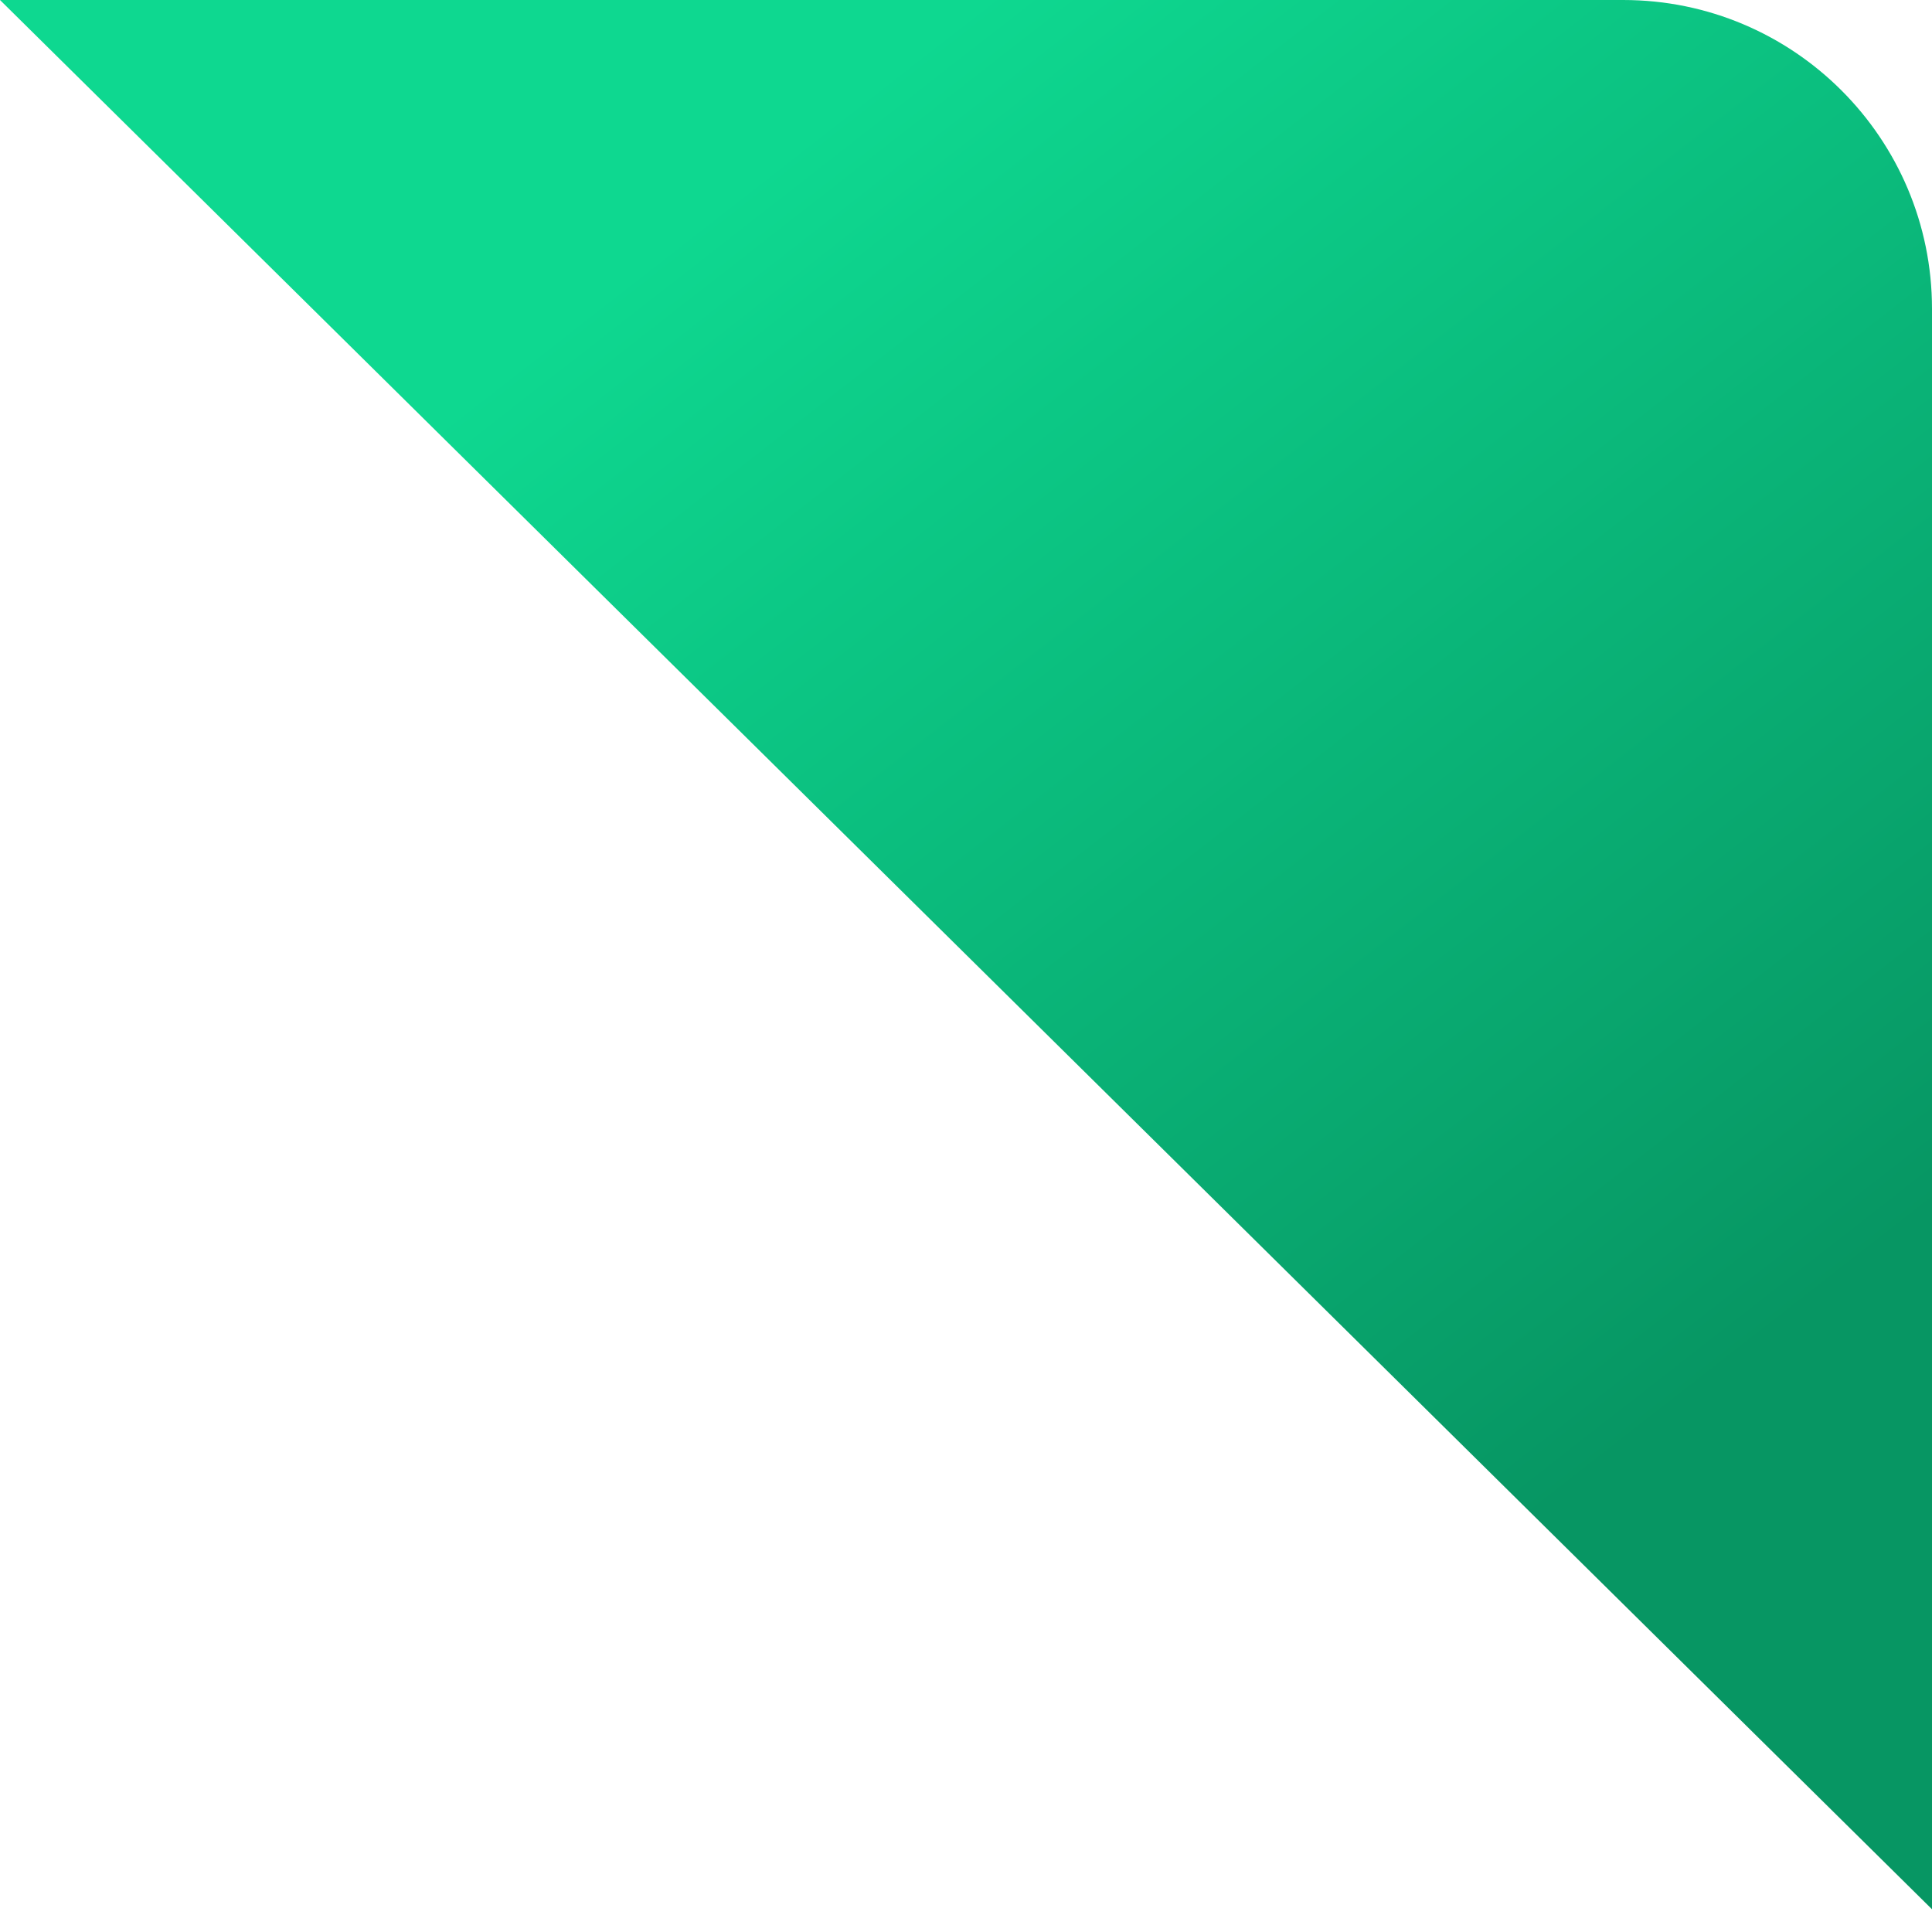
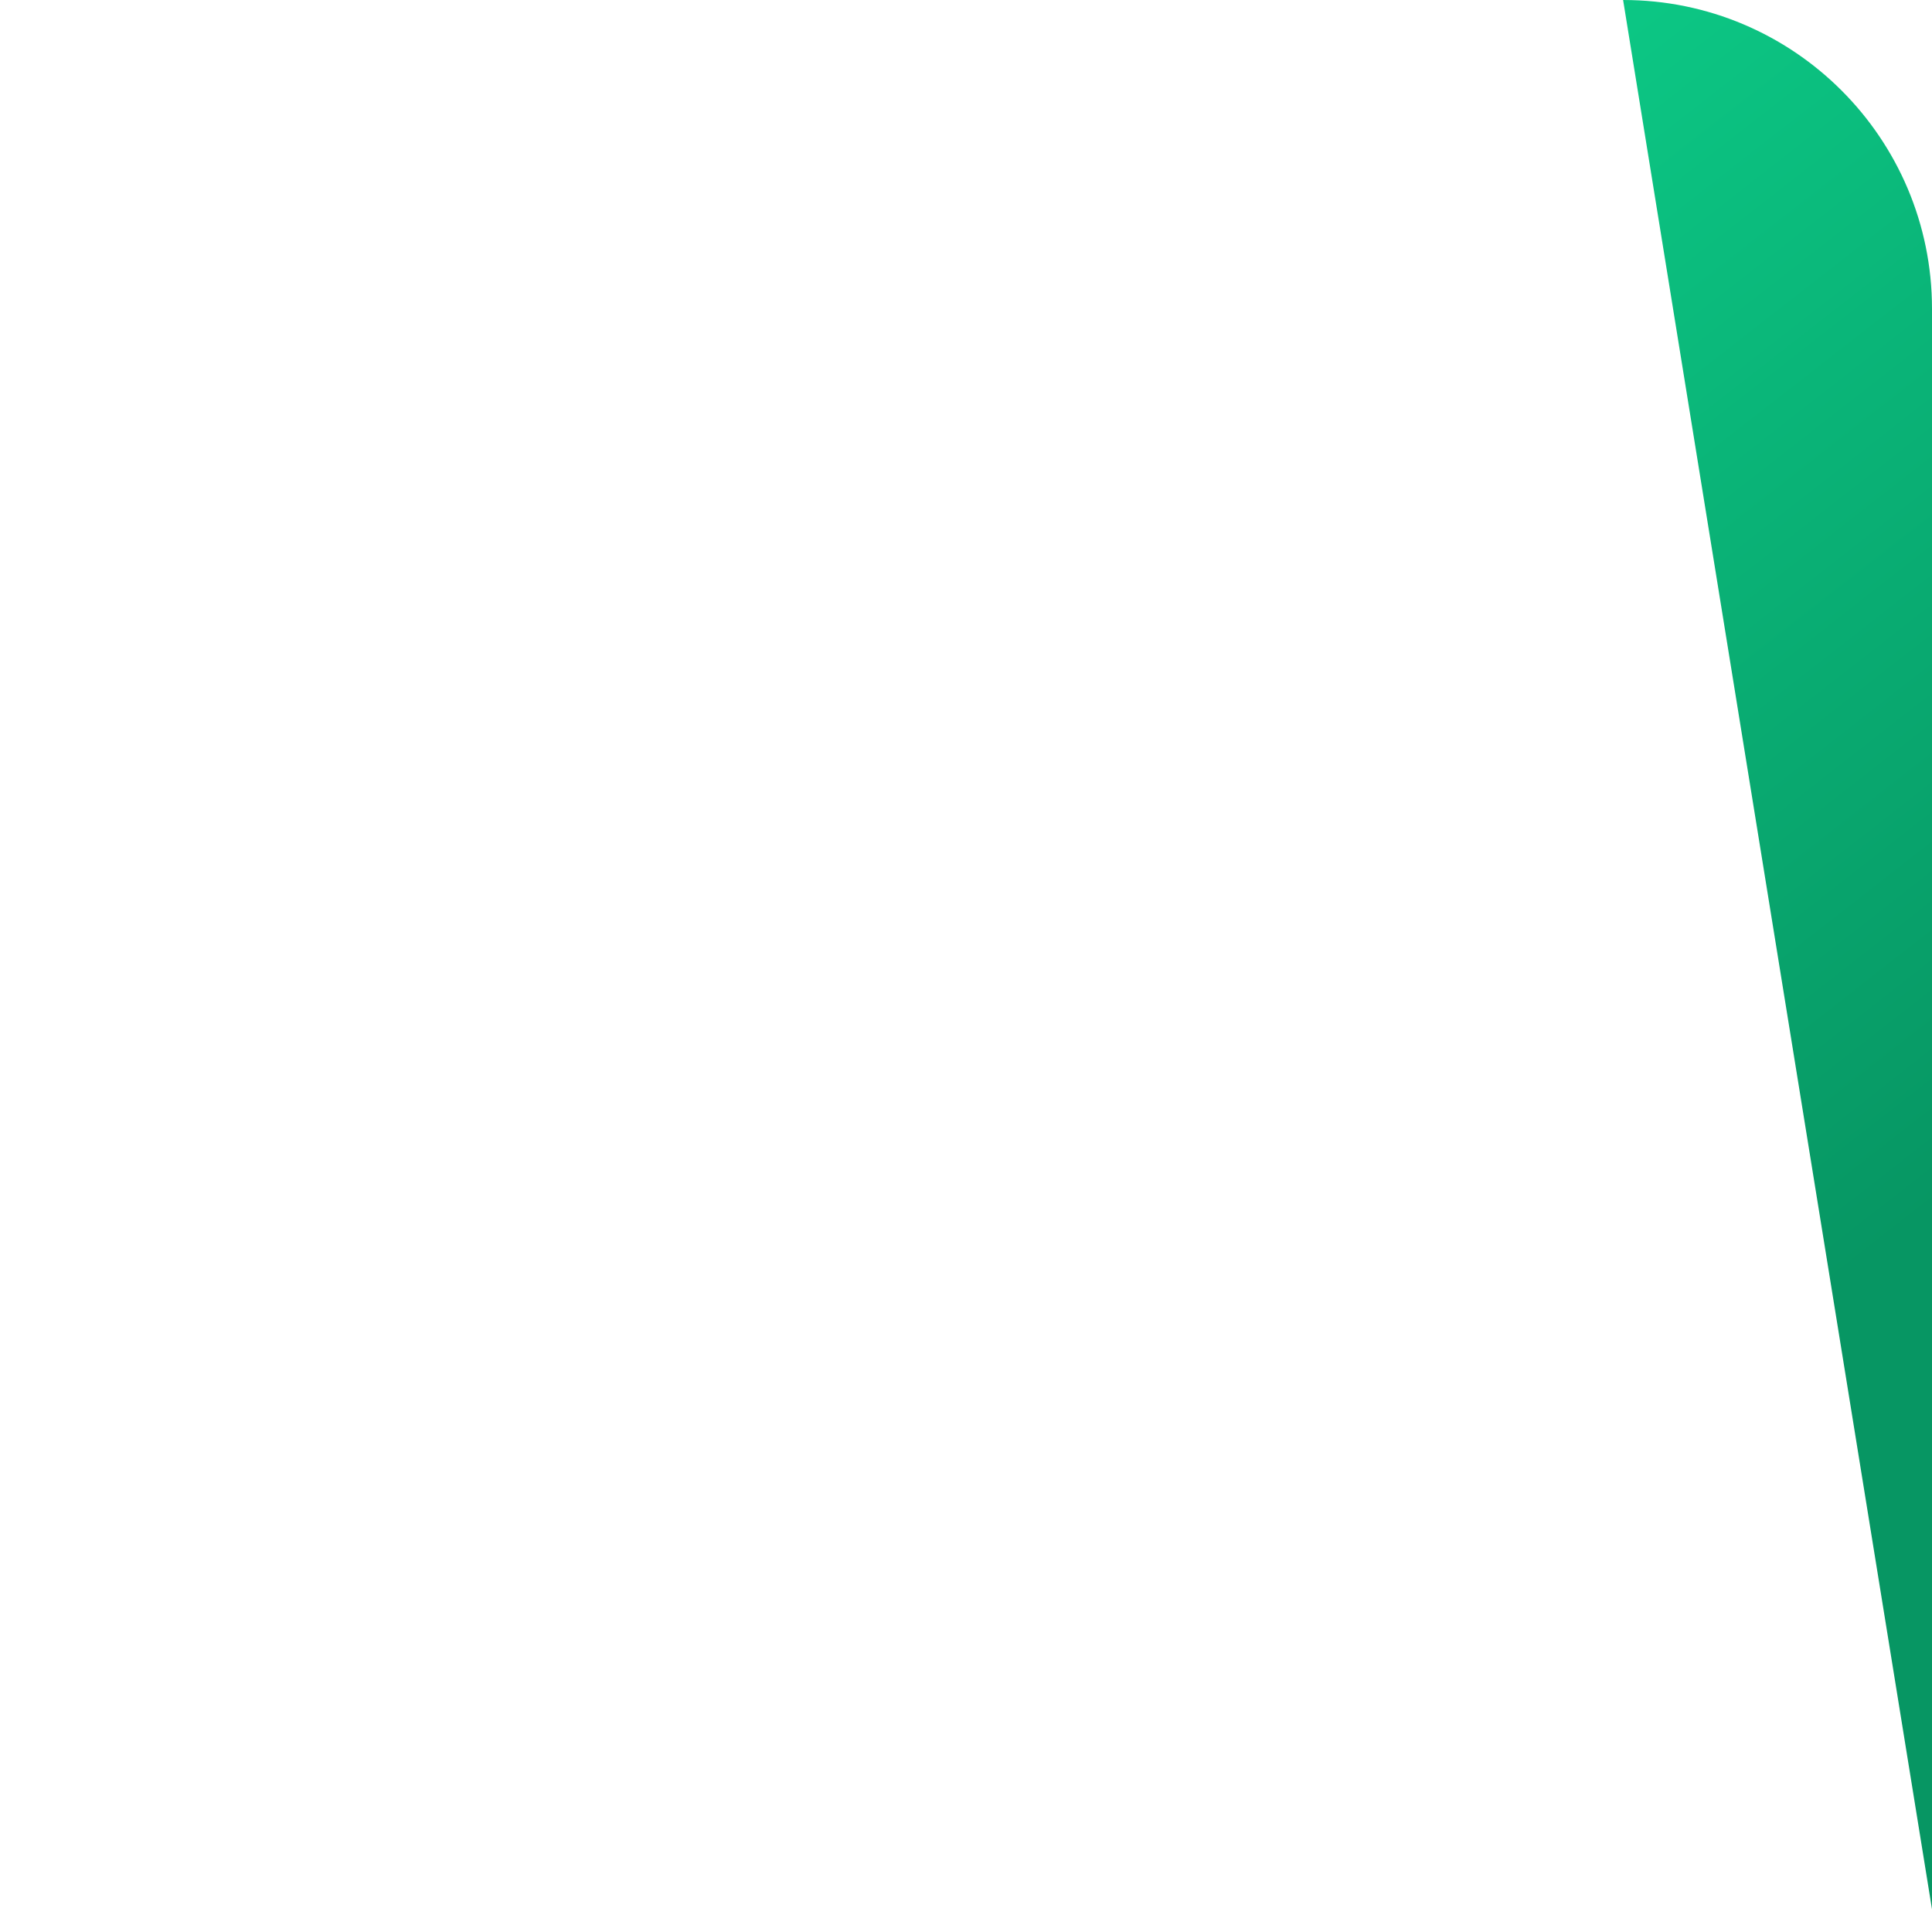
<svg xmlns="http://www.w3.org/2000/svg" width="26" height="26" viewBox="0 0 26 26" fill="none">
-   <path d="M26 25.694V4.157C26 1.861 24.139 0 21.843 0H0L26 25.694Z" fill="url(#paint0_linear_355_908)" />
+   <path d="M26 25.694V4.157C26 1.861 24.139 0 21.843 0L26 25.694Z" fill="url(#paint0_linear_355_908)" />
  <defs>
    <linearGradient id="paint0_linear_355_908" x1="26" y1="16.306" x2="13.232" y2="-0.062" gradientUnits="userSpaceOnUse">
      <stop stop-color="#079663" />
      <stop offset="1" stop-color="#0ED890" />
    </linearGradient>
  </defs>
</svg>